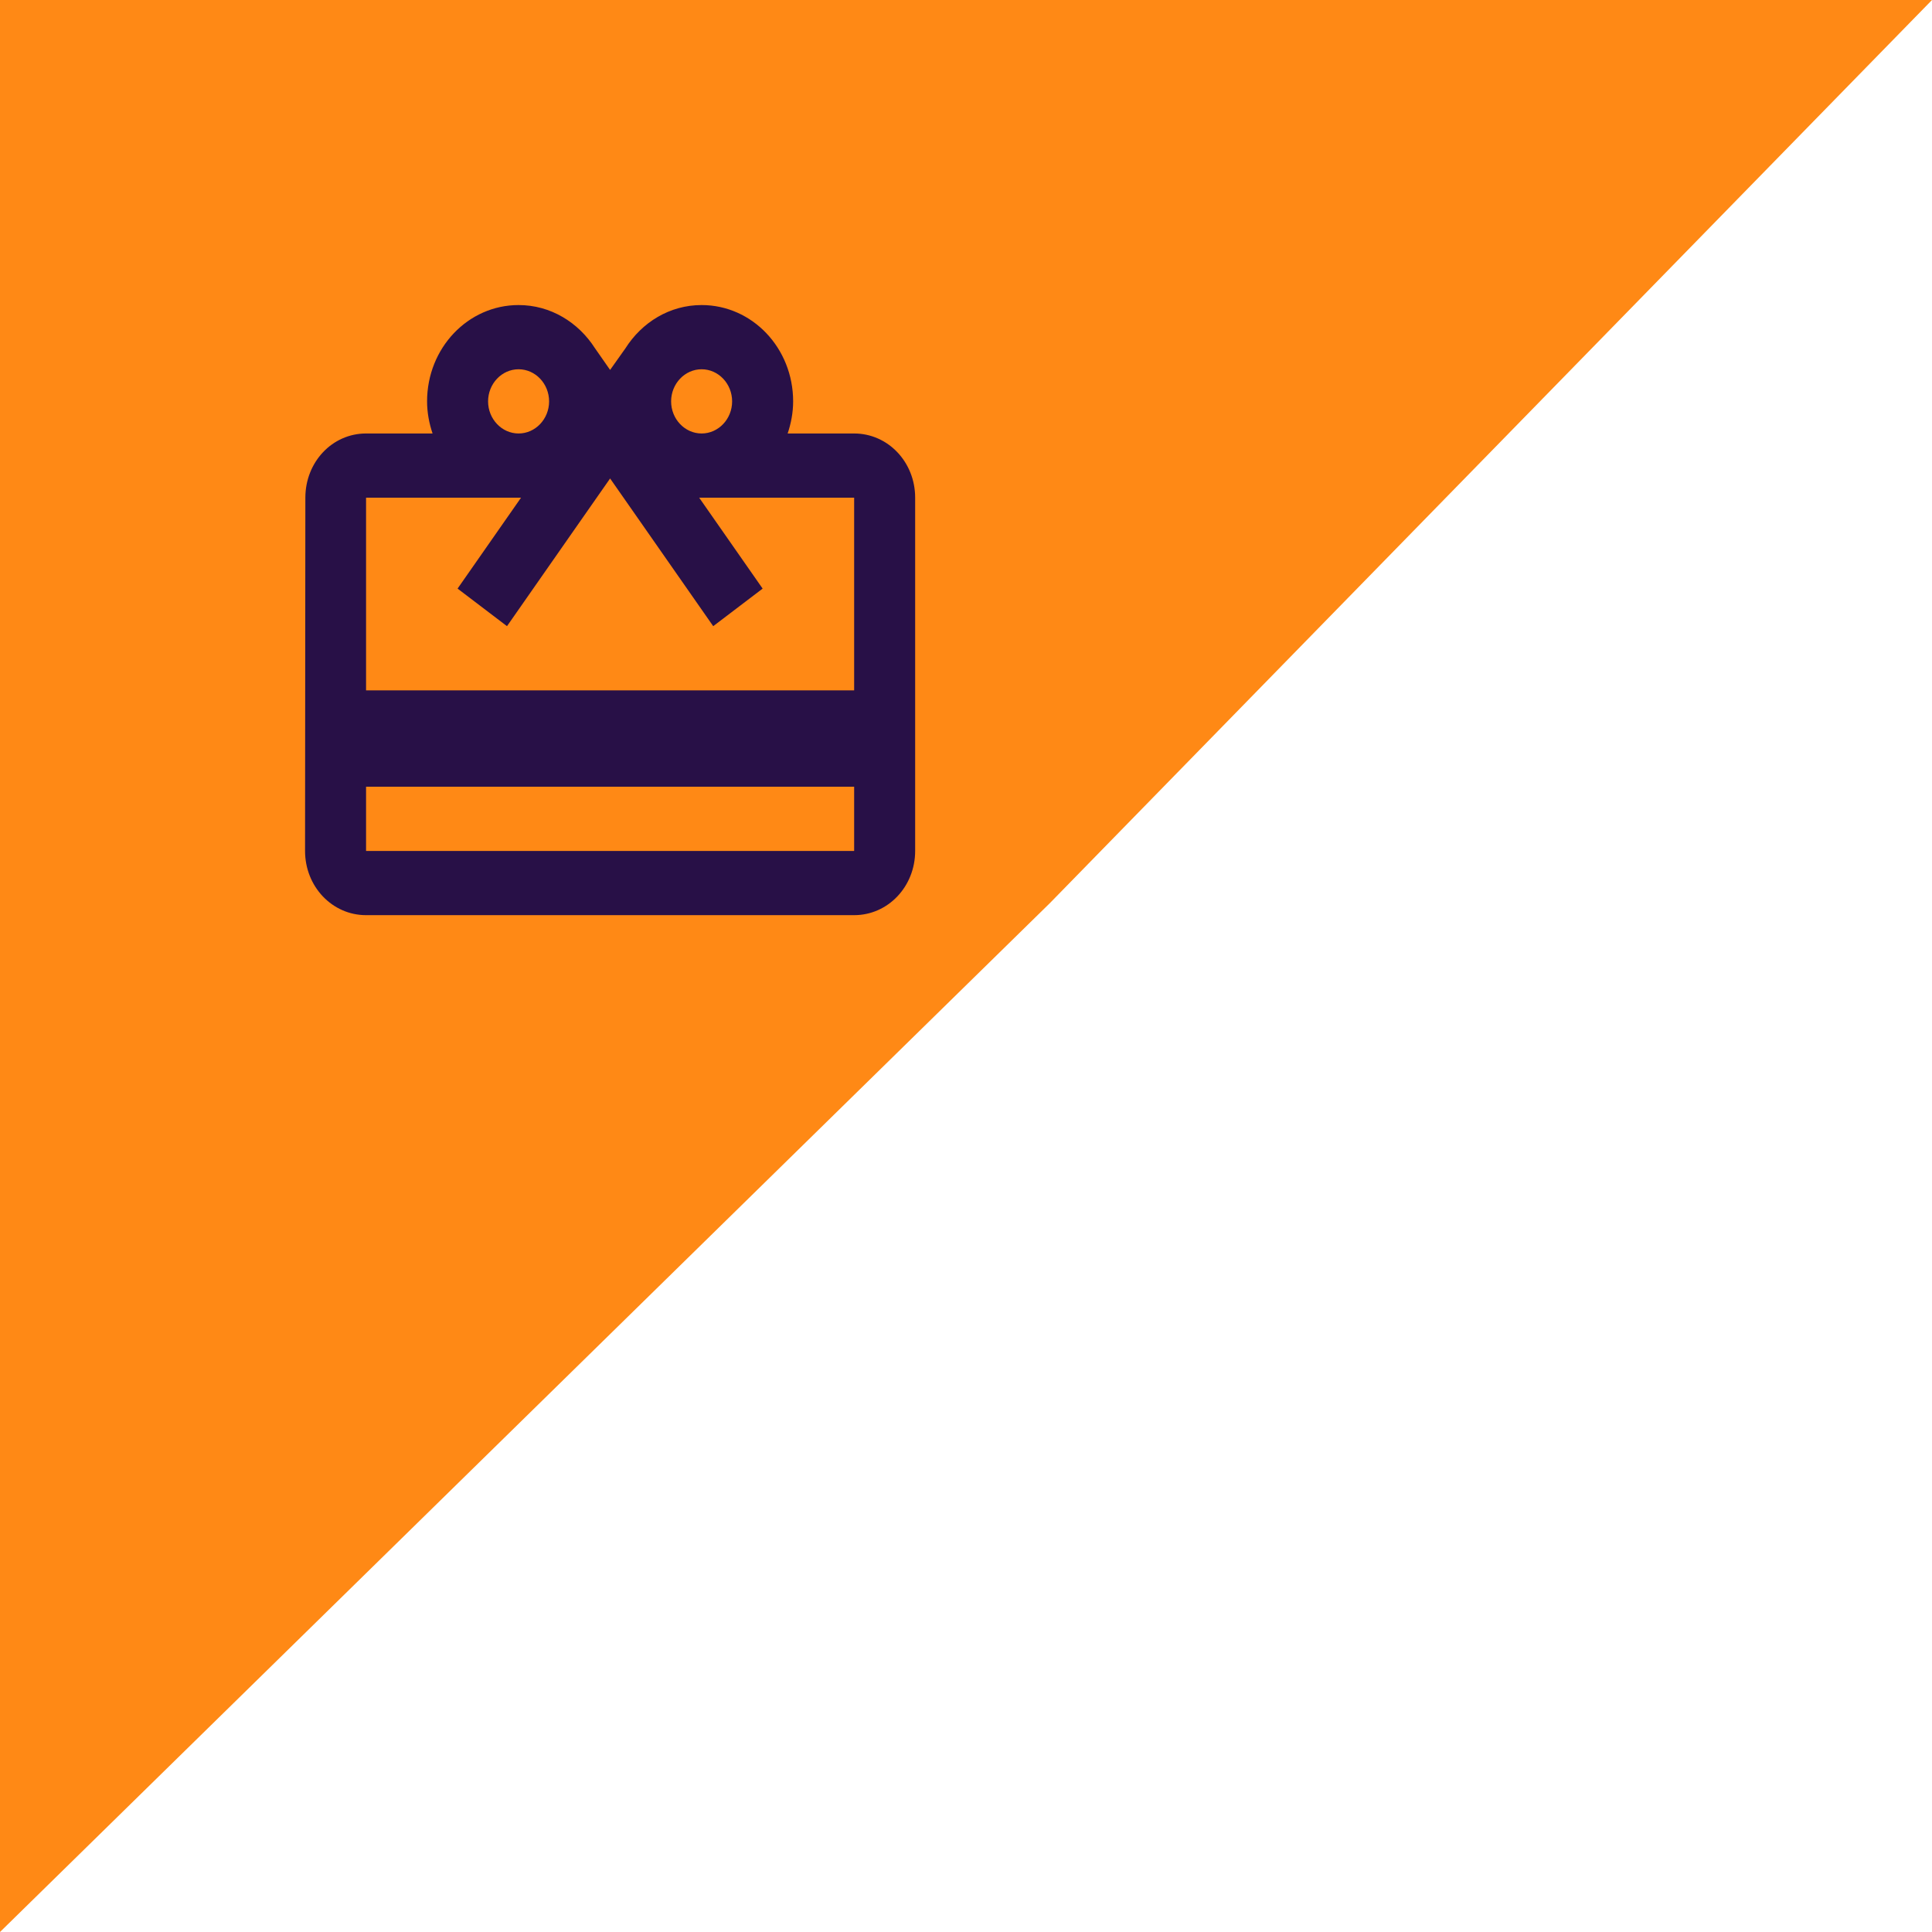
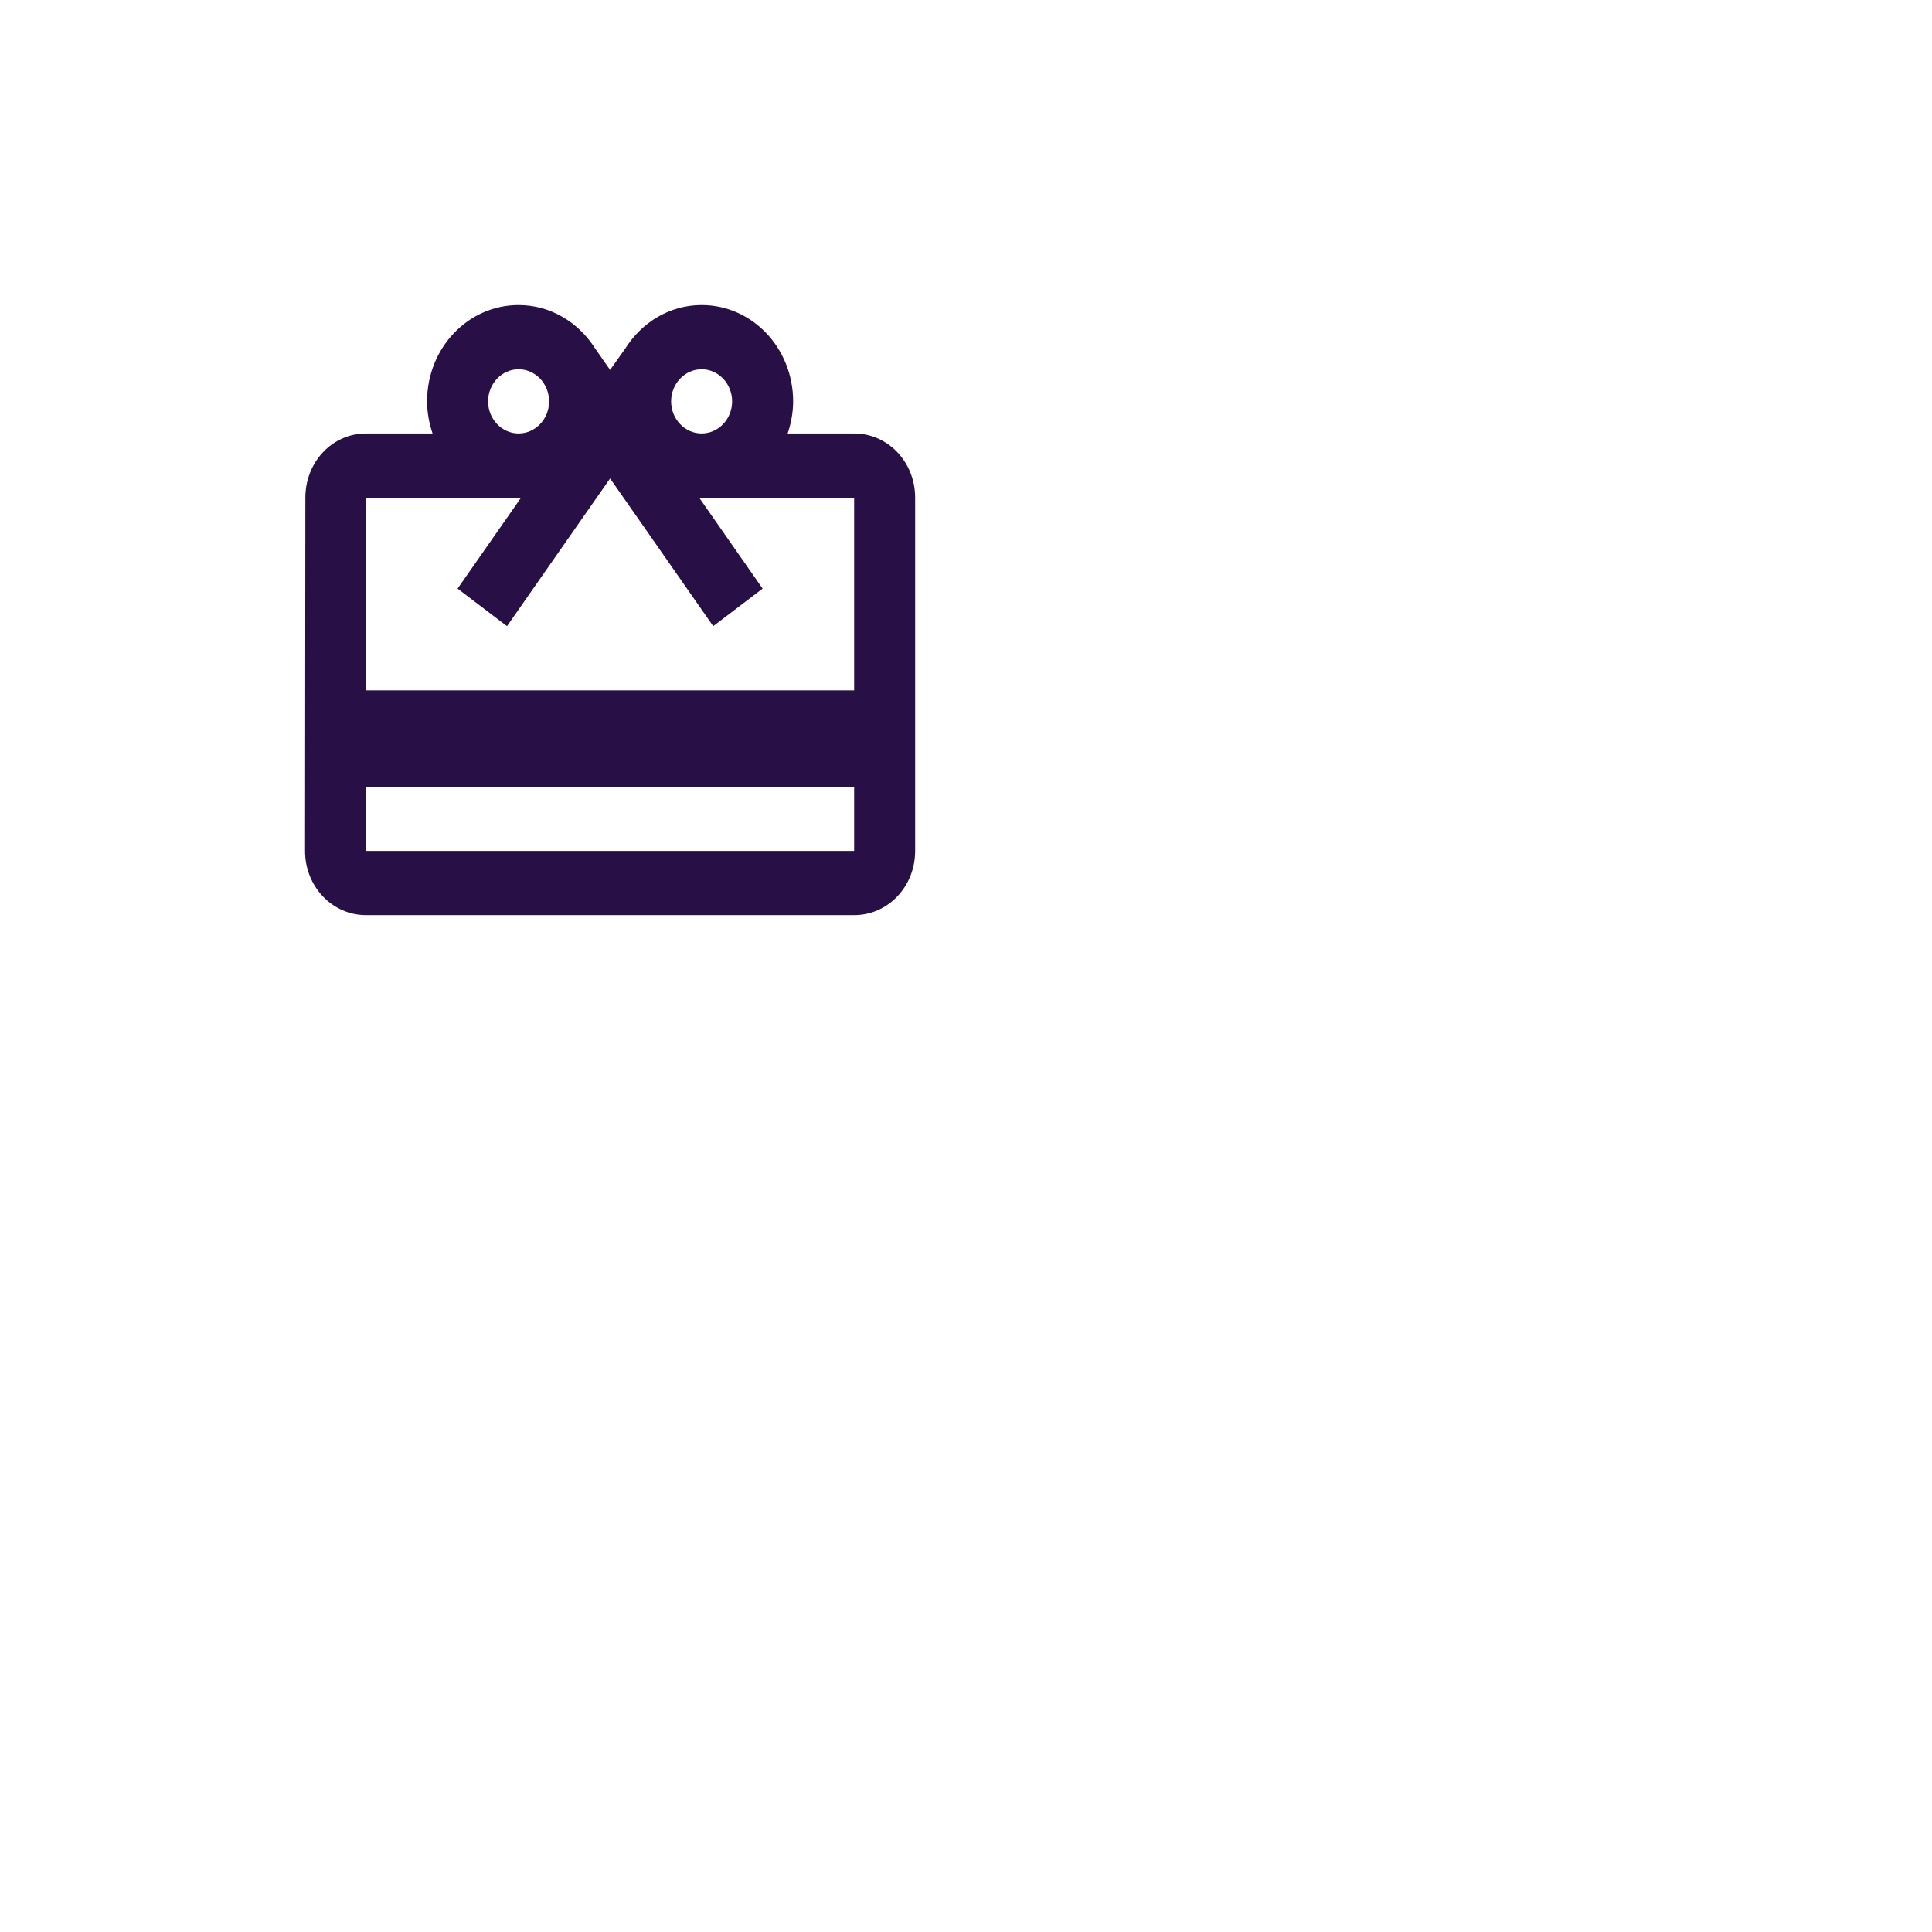
<svg xmlns="http://www.w3.org/2000/svg" width="38" height="38" viewBox="0 0 38 38" fill="none">
  <g id="gift">
-     <path id="Rectangle 17" d="M0 0H38L20.652 17.761L0 38V0Z" fill="#FF8915" />
    <path id="icon" d="M16.8 8.526H15.492C15.558 8.331 15.6 8.116 15.6 7.895C15.6 6.846 14.796 6 13.8 6C13.17 6 12.624 6.341 12.3 6.853L12 7.276L11.7 6.846C11.376 6.341 10.83 6 10.2 6C9.204 6 8.4 6.846 8.4 7.895C8.4 8.116 8.442 8.331 8.508 8.526H7.2C6.534 8.526 6.006 9.088 6.006 9.789L6 16.737C6 17.438 6.534 18 7.2 18H16.8C17.466 18 18 17.438 18 16.737V9.789C18 9.088 17.466 8.526 16.8 8.526ZM13.8 7.263C14.13 7.263 14.4 7.547 14.4 7.895C14.4 8.242 14.13 8.526 13.8 8.526C13.47 8.526 13.2 8.242 13.2 7.895C13.2 7.547 13.47 7.263 13.8 7.263ZM10.2 7.263C10.53 7.263 10.8 7.547 10.8 7.895C10.8 8.242 10.53 8.526 10.2 8.526C9.87 8.526 9.6 8.242 9.6 7.895C9.6 7.547 9.87 7.263 10.2 7.263ZM16.8 16.737H7.2V15.474H16.8V16.737ZM16.8 13.579H7.2V9.789H10.248L9 11.577L9.972 12.316L11.4 10.27L12 9.411L12.6 10.27L14.028 12.316L15 11.577L13.752 9.789H16.8V13.579Z" fill="#281047" />
  </g>
</svg>